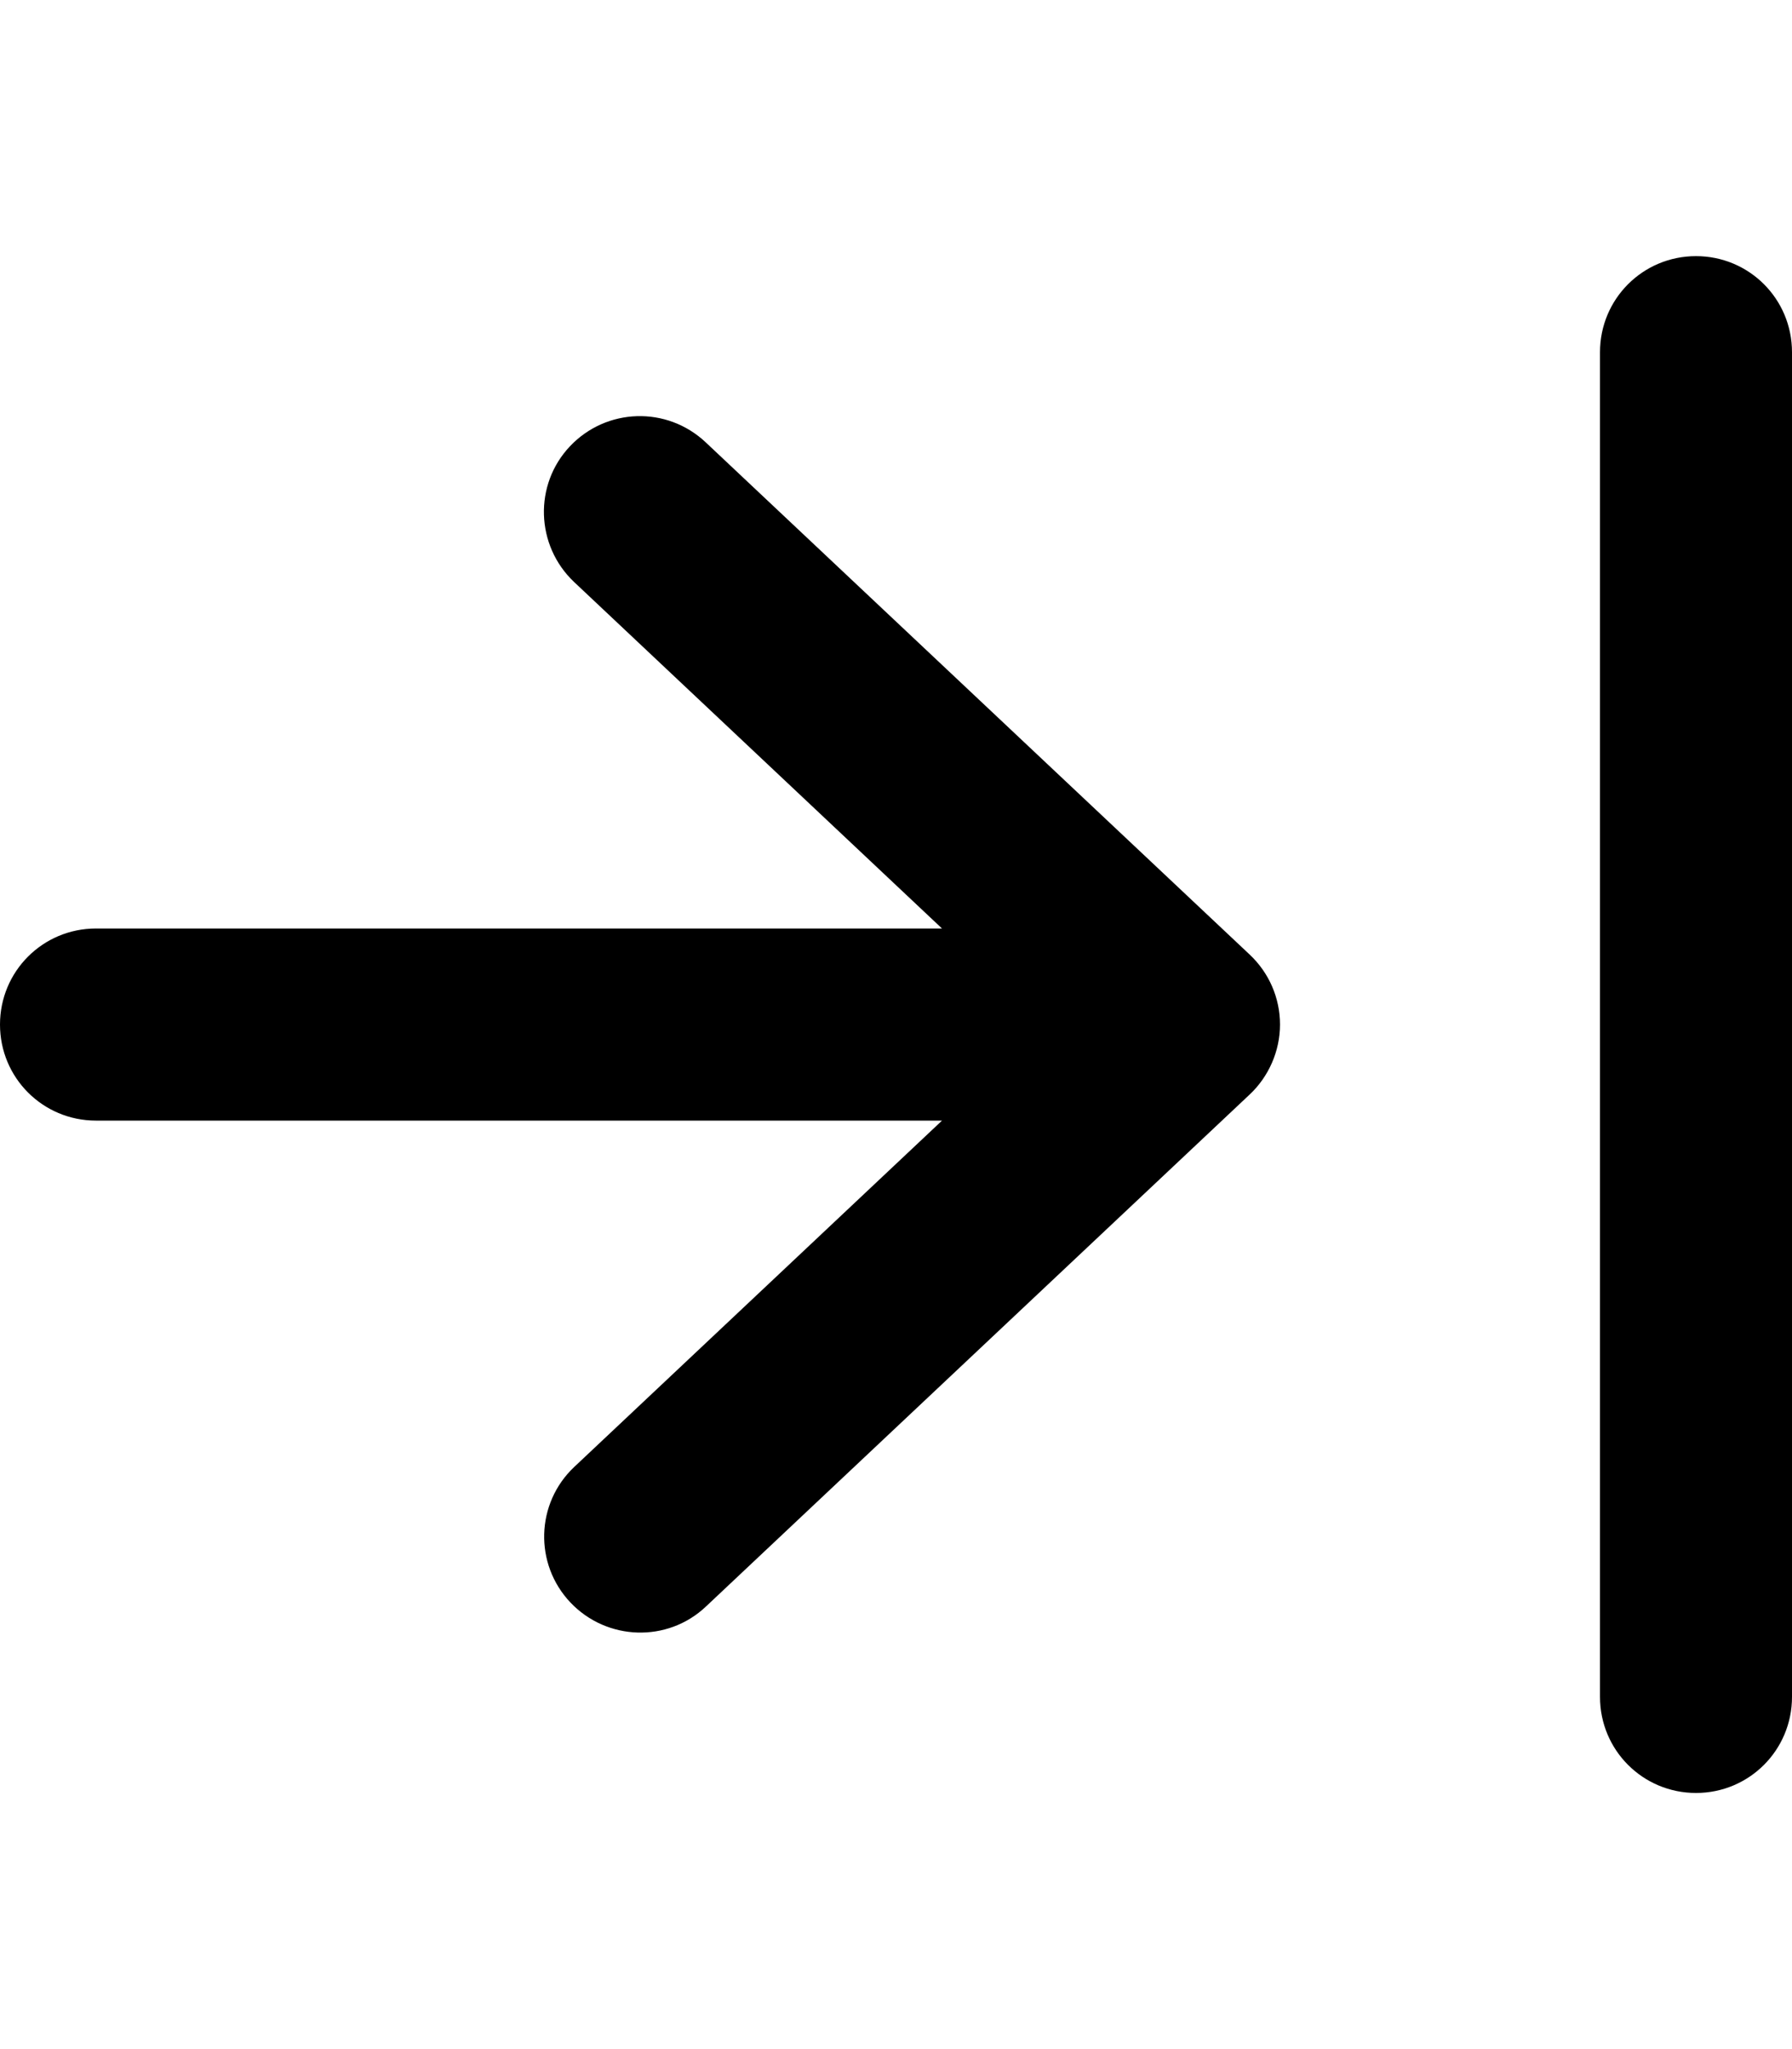
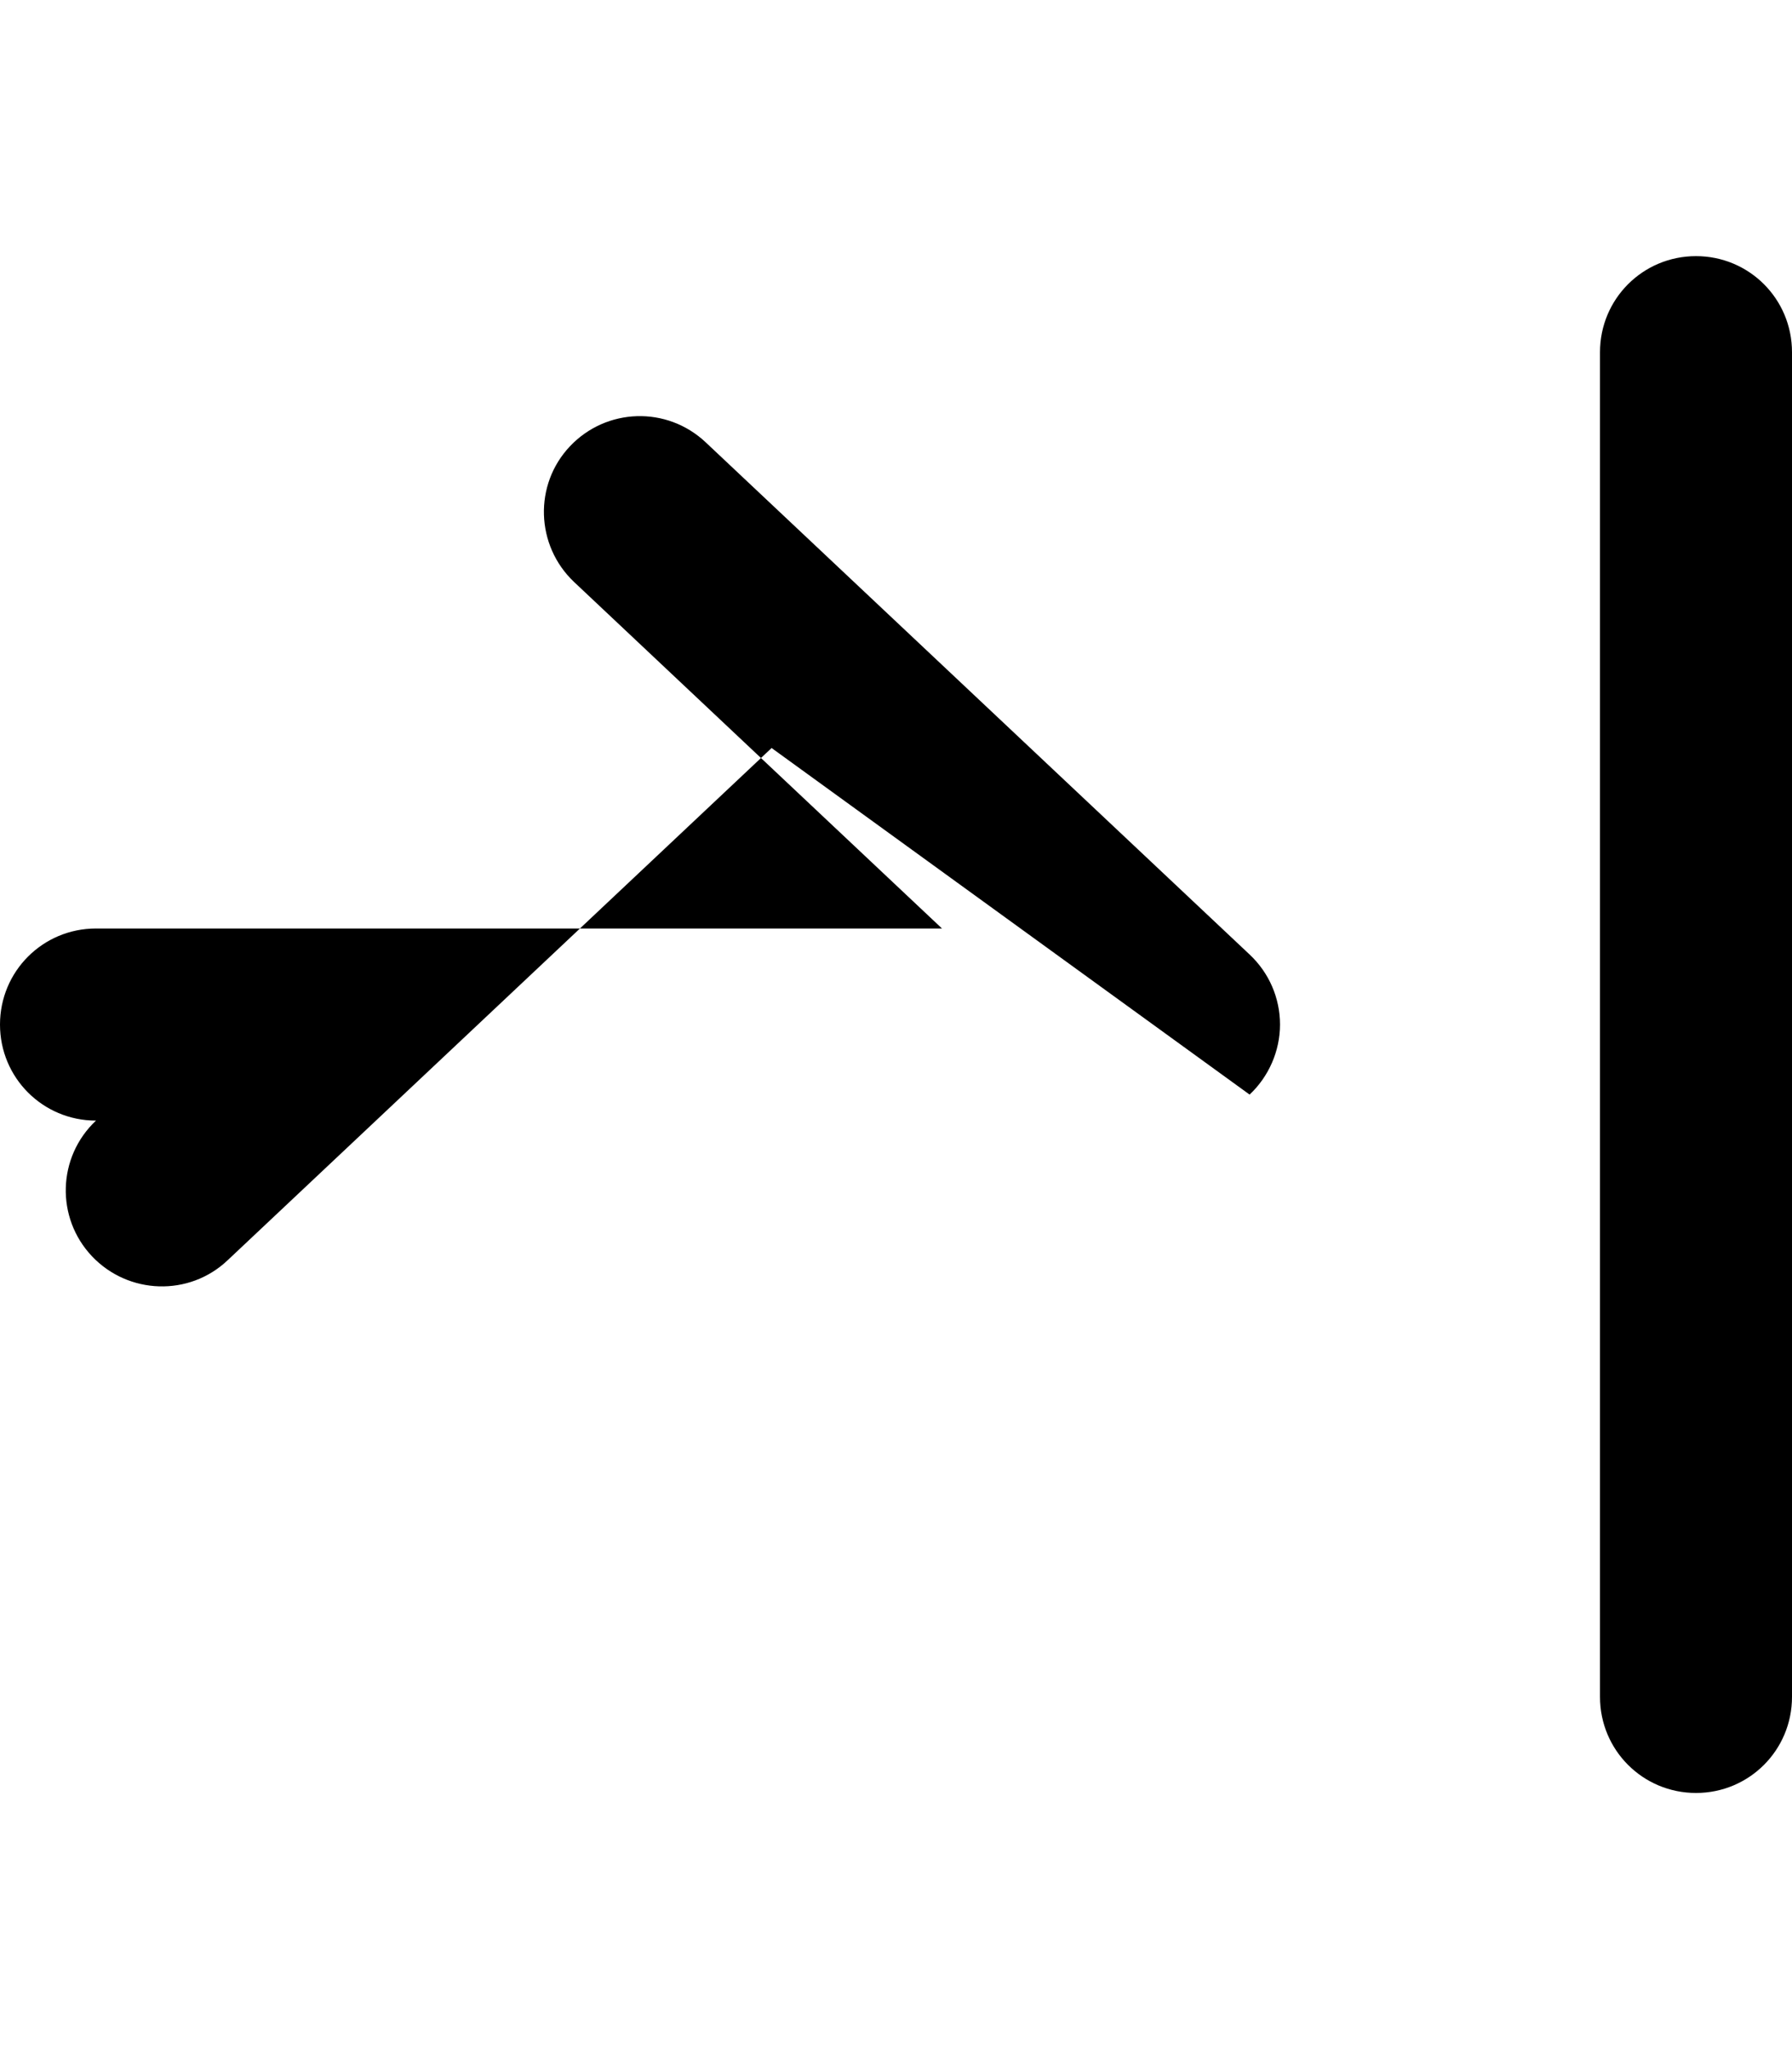
<svg xmlns="http://www.w3.org/2000/svg" viewBox="0 0 448 512">
-   <path d="M448 88c0-13.3-10.7-24-24-24s-24 10.7-24 24l0 336c0 13.3 10.7 24 24 24s24-10.7 24-24l0-336zM312.4 273.5c4.8-4.5 7.6-10.9 7.6-17.5s-2.7-12.9-7.6-17.5l-136-128c-9.7-9.1-24.8-8.6-33.9 1s-8.6 24.8 1 33.9L235.5 232 152 232 24 232c-13.3 0-24 10.7-24 24s10.7 24 24 24l128 0 83.5 0-91.9 86.5c-9.7 9.1-10.1 24.3-1 33.9s24.3 10.1 33.9 1l136-128z" />
+   <path d="M448 88c0-13.3-10.7-24-24-24s-24 10.7-24 24l0 336c0 13.3 10.7 24 24 24s24-10.7 24-24l0-336zM312.4 273.5c4.8-4.5 7.6-10.9 7.6-17.5s-2.7-12.9-7.6-17.5l-136-128c-9.7-9.1-24.8-8.6-33.9 1s-8.6 24.8 1 33.9L235.5 232 152 232 24 232c-13.3 0-24 10.7-24 24s10.7 24 24 24c-9.7 9.1-10.1 24.3-1 33.9s24.3 10.1 33.9 1l136-128z" />
</svg>